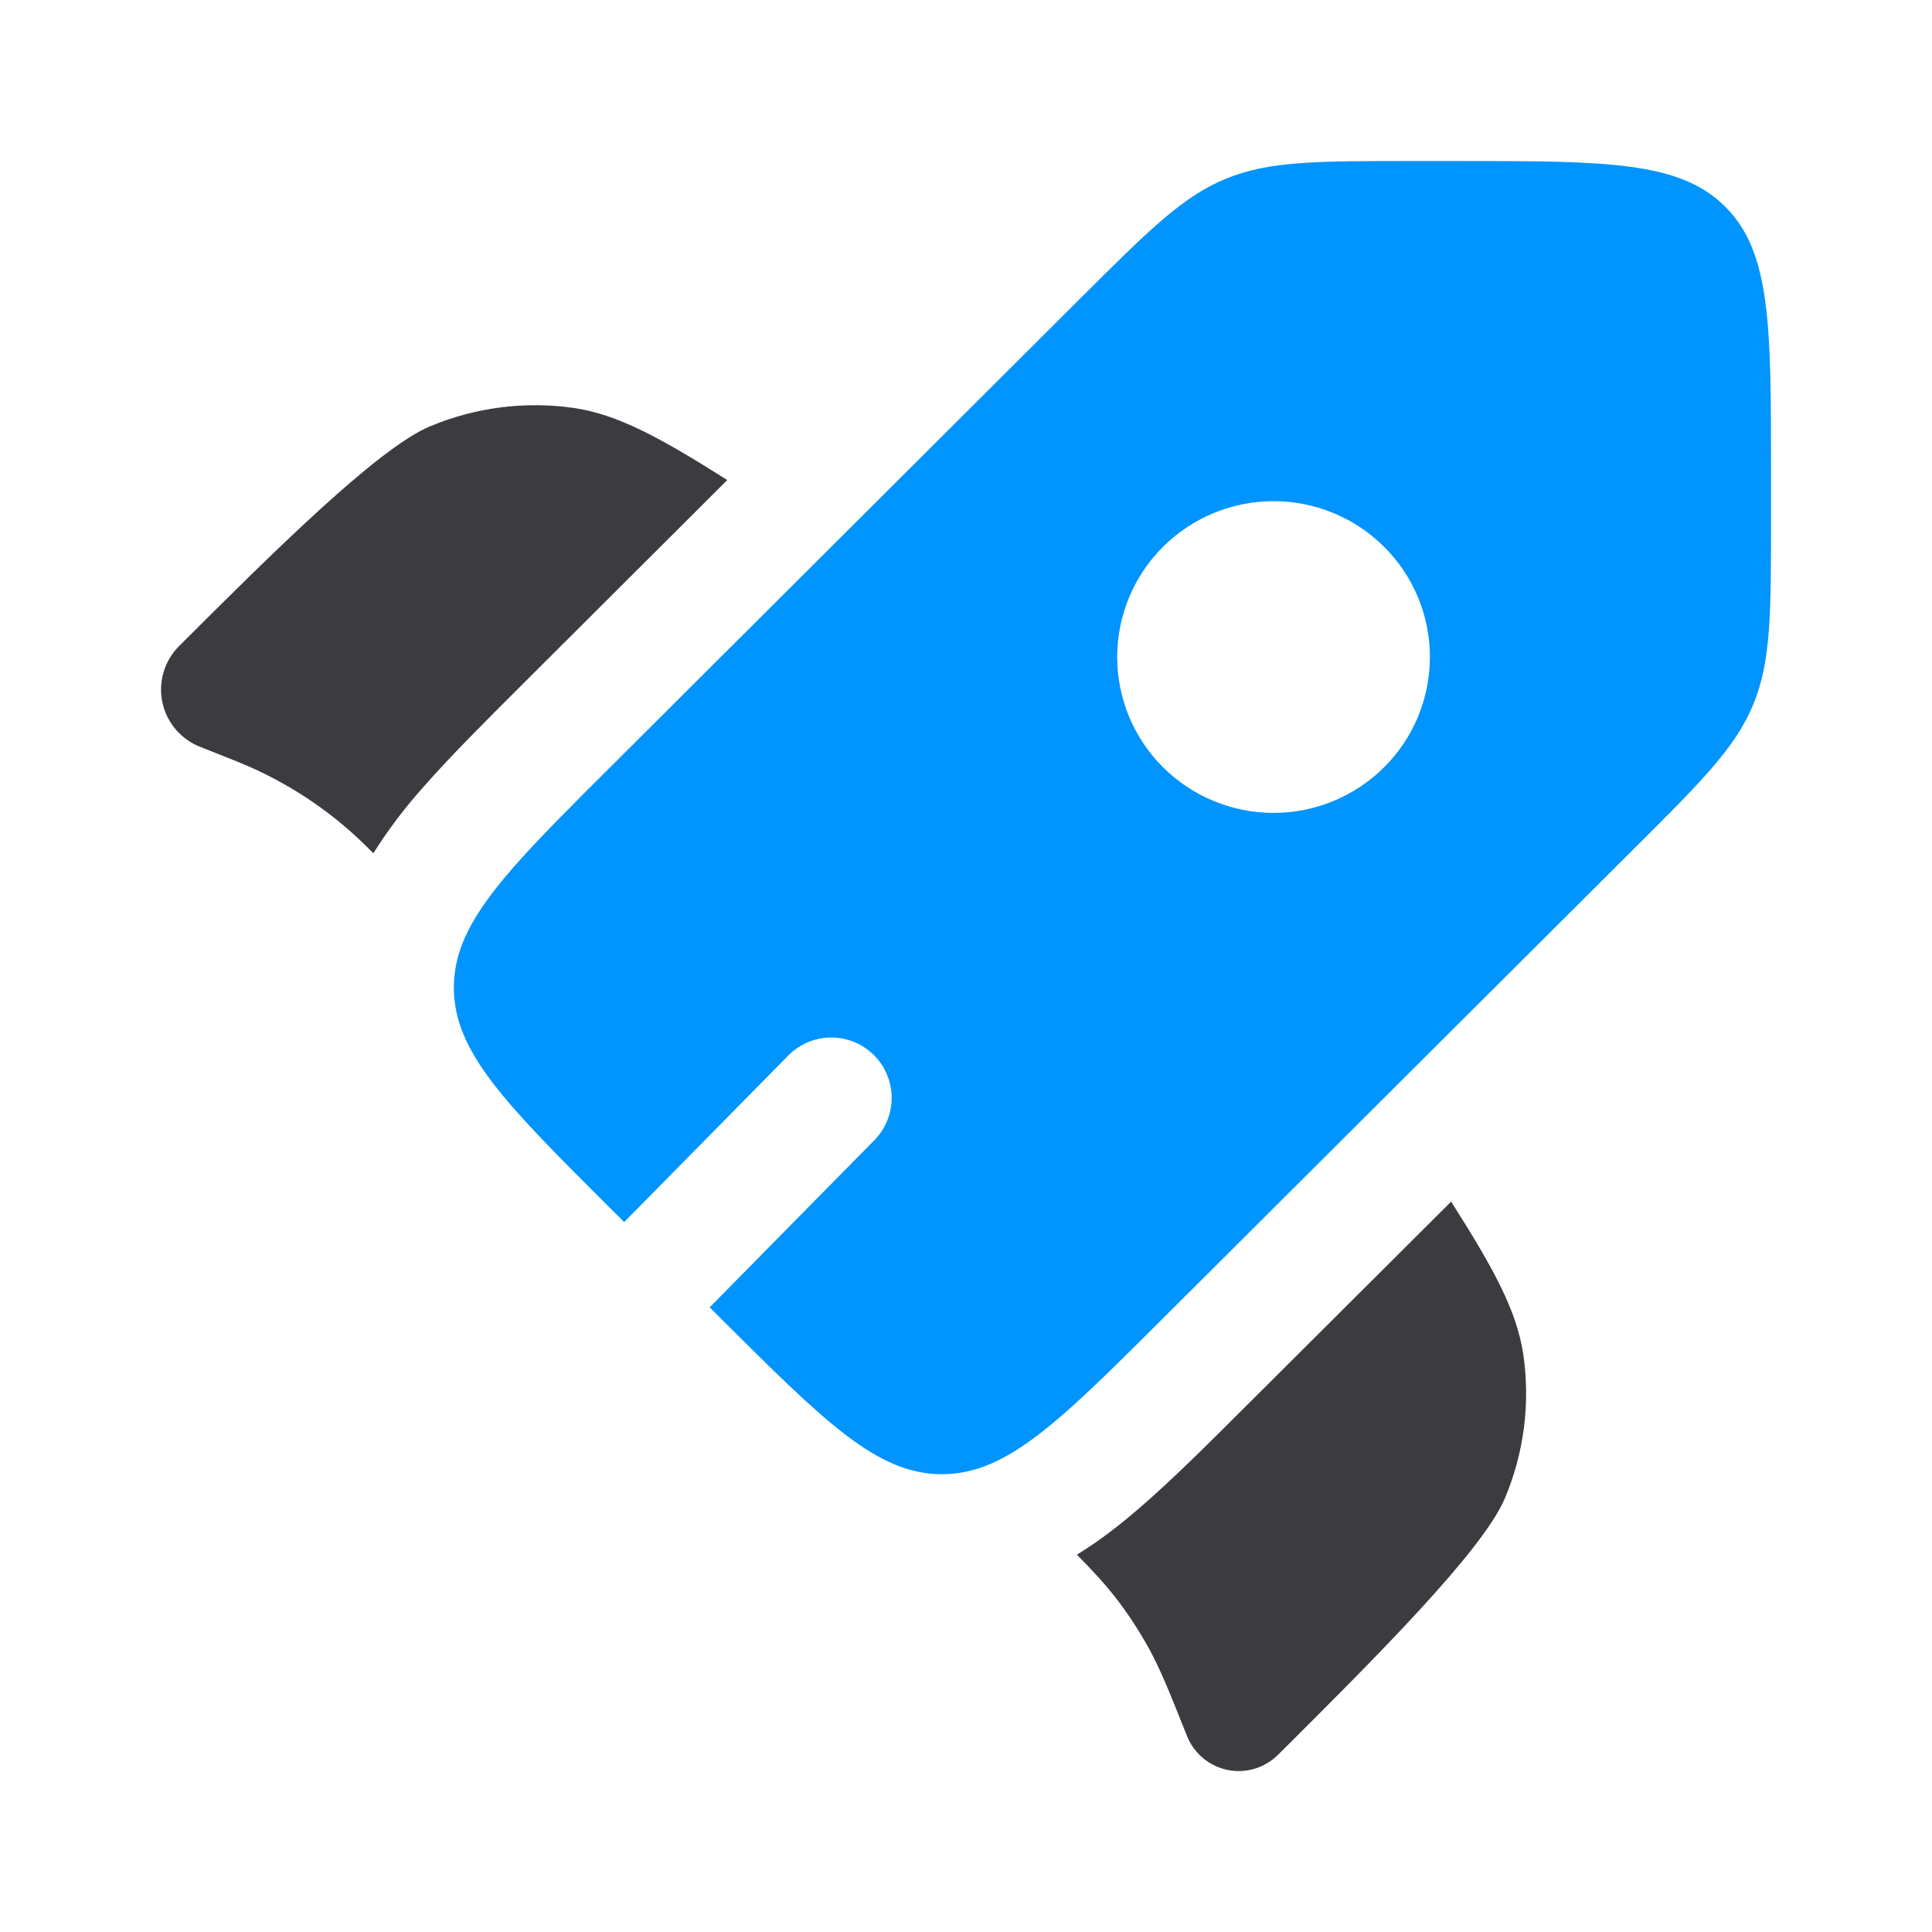
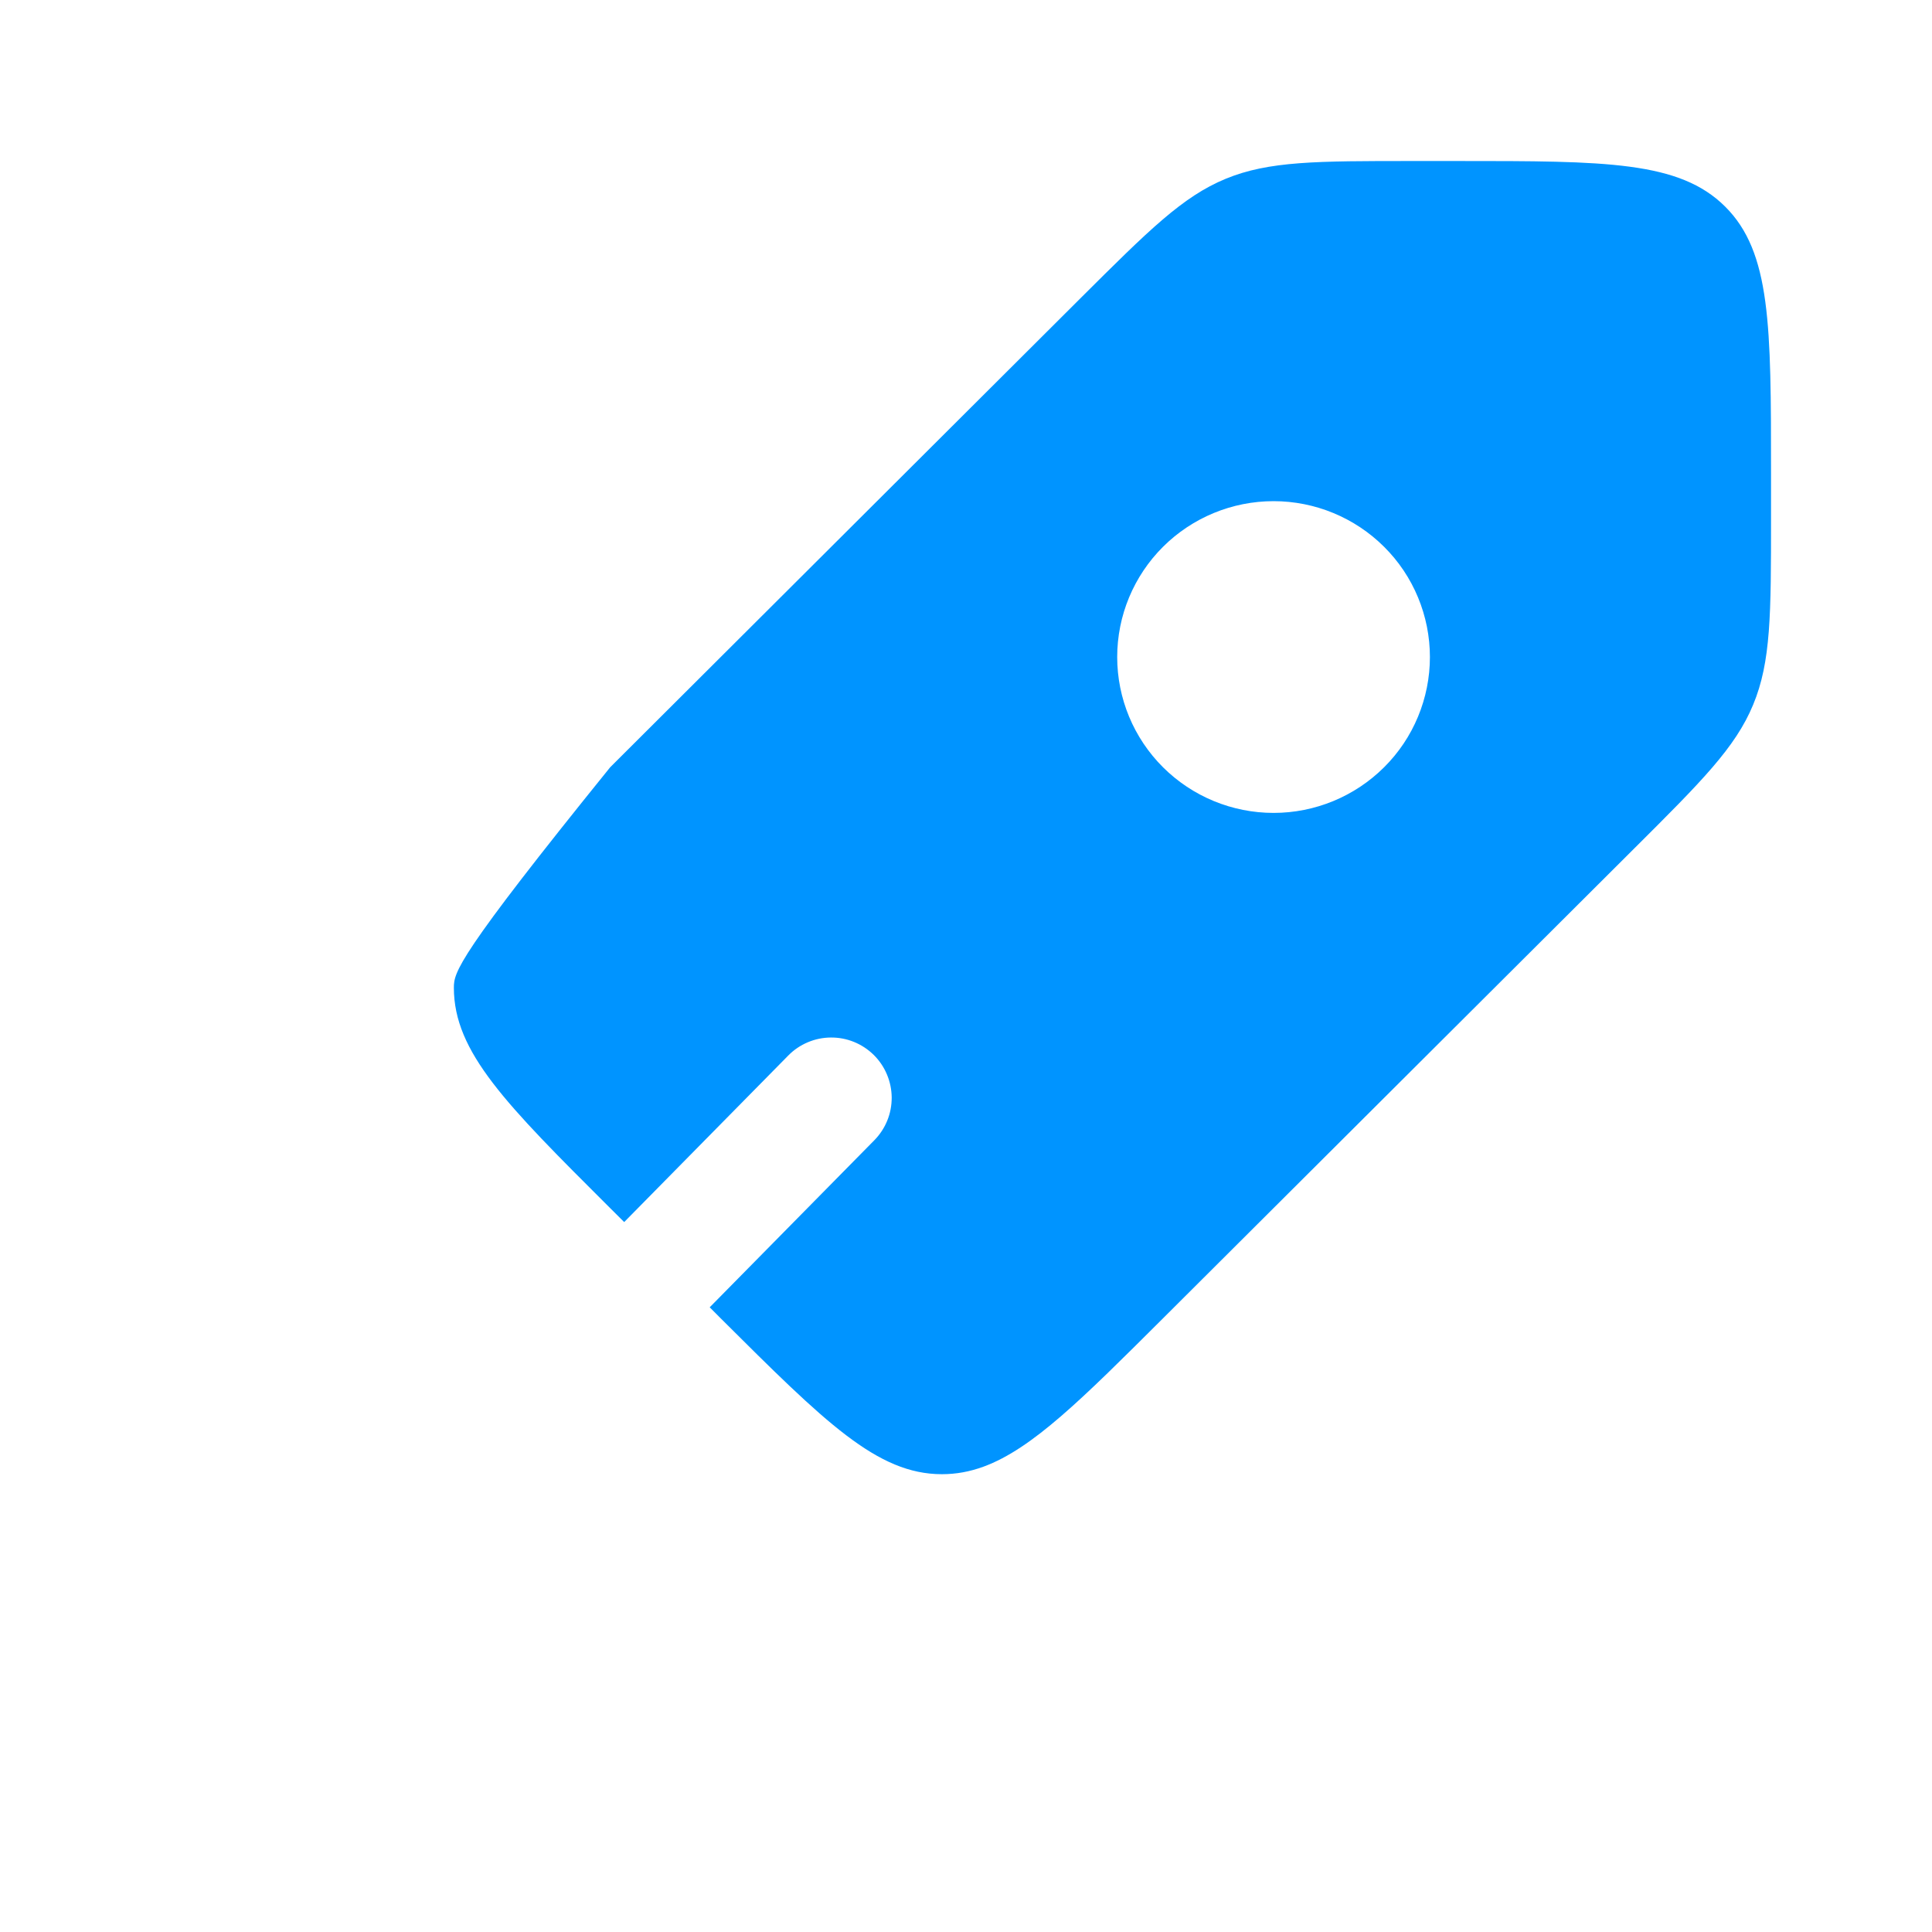
<svg xmlns="http://www.w3.org/2000/svg" width="50" height="50" viewBox="0 0 50 50" fill="none">
-   <path fill-rule="evenodd" clip-rule="evenodd" d="M30.098 34.119L42.279 21.973C44.034 20.225 44.911 19.35 45.371 18.239C45.834 17.125 45.834 15.889 45.834 13.417V12.235C45.834 8.431 45.834 6.529 44.648 5.348C43.463 4.167 41.556 4.167 37.742 4.167H36.554C34.075 4.167 32.836 4.167 31.721 4.627C30.604 5.087 29.727 5.962 27.971 7.71L15.792 19.856C13.742 21.898 12.471 23.167 11.979 24.39C11.826 24.761 11.747 25.159 11.746 25.56C11.746 27.231 13.094 28.577 15.792 31.267L16.154 31.627L20.4 27.317C20.544 27.17 20.716 27.054 20.905 26.974C21.094 26.894 21.297 26.852 21.502 26.851C21.707 26.849 21.911 26.888 22.101 26.965C22.291 27.042 22.464 27.156 22.611 27.3C22.757 27.444 22.873 27.615 22.953 27.805C23.033 27.994 23.075 28.197 23.077 28.402C23.078 28.607 23.04 28.811 22.962 29.001C22.885 29.191 22.771 29.364 22.627 29.51L18.367 33.833L18.652 34.119C21.35 36.806 22.7 38.152 24.375 38.152C24.746 38.152 25.1 38.087 25.456 37.956C26.713 37.494 27.996 36.215 30.098 34.119ZM35.821 19.856C35.061 20.613 34.032 21.038 32.96 21.038C31.887 21.038 30.858 20.613 30.098 19.856C29.723 19.482 29.425 19.038 29.221 18.548C29.018 18.059 28.913 17.534 28.913 17.004C28.913 16.474 29.018 15.949 29.221 15.46C29.425 14.97 29.723 14.526 30.098 14.152C30.858 13.395 31.887 12.97 32.96 12.97C34.032 12.97 35.061 13.395 35.821 14.152C36.197 14.526 36.495 14.97 36.698 15.46C36.901 15.949 37.006 16.474 37.006 17.004C37.006 17.534 36.901 18.059 36.698 18.548C36.495 19.038 36.197 19.482 35.821 19.856Z" fill="#0094FF" />
-   <path d="M18.822 12.423L13.524 17.708C12.551 18.679 11.657 19.569 10.951 20.375C10.474 20.907 10.042 21.479 9.661 22.083L9.611 22.031L9.413 21.835C8.492 20.942 7.409 20.232 6.222 19.744L5.965 19.64L5.176 19.327C4.93 19.23 4.712 19.073 4.542 18.871C4.372 18.669 4.255 18.428 4.201 18.169C4.147 17.91 4.159 17.642 4.235 17.389C4.311 17.136 4.449 16.905 4.636 16.719C6.97 14.39 9.772 11.596 11.126 11.035C12.301 10.542 13.589 10.377 14.851 10.558C15.988 10.727 17.063 11.312 18.822 12.423ZM27.87 40.235C28.297 40.669 28.578 40.975 28.836 41.302C29.174 41.733 29.476 42.192 29.74 42.673C30.036 43.215 30.267 43.792 30.728 44.948C30.819 45.166 30.962 45.359 31.145 45.509C31.328 45.658 31.544 45.761 31.776 45.807C32.008 45.853 32.248 45.842 32.474 45.773C32.7 45.705 32.906 45.581 33.074 45.415L33.249 45.242C35.582 42.915 38.384 40.121 38.947 38.773C39.441 37.602 39.606 36.318 39.424 35.06C39.255 33.925 38.67 32.852 37.555 31.098L32.238 36.398C31.242 37.392 30.33 38.302 29.503 39.015C29.009 39.444 28.468 39.869 27.87 40.235Z" fill="#3C3C40" />
+   <path fill-rule="evenodd" clip-rule="evenodd" d="M30.098 34.119L42.279 21.973C44.034 20.225 44.911 19.35 45.371 18.239C45.834 17.125 45.834 15.889 45.834 13.417V12.235C45.834 8.431 45.834 6.529 44.648 5.348C43.463 4.167 41.556 4.167 37.742 4.167H36.554C34.075 4.167 32.836 4.167 31.721 4.627C30.604 5.087 29.727 5.962 27.971 7.71L15.792 19.856C11.826 24.761 11.747 25.159 11.746 25.56C11.746 27.231 13.094 28.577 15.792 31.267L16.154 31.627L20.4 27.317C20.544 27.17 20.716 27.054 20.905 26.974C21.094 26.894 21.297 26.852 21.502 26.851C21.707 26.849 21.911 26.888 22.101 26.965C22.291 27.042 22.464 27.156 22.611 27.3C22.757 27.444 22.873 27.615 22.953 27.805C23.033 27.994 23.075 28.197 23.077 28.402C23.078 28.607 23.04 28.811 22.962 29.001C22.885 29.191 22.771 29.364 22.627 29.51L18.367 33.833L18.652 34.119C21.35 36.806 22.7 38.152 24.375 38.152C24.746 38.152 25.1 38.087 25.456 37.956C26.713 37.494 27.996 36.215 30.098 34.119ZM35.821 19.856C35.061 20.613 34.032 21.038 32.96 21.038C31.887 21.038 30.858 20.613 30.098 19.856C29.723 19.482 29.425 19.038 29.221 18.548C29.018 18.059 28.913 17.534 28.913 17.004C28.913 16.474 29.018 15.949 29.221 15.46C29.425 14.97 29.723 14.526 30.098 14.152C30.858 13.395 31.887 12.97 32.96 12.97C34.032 12.97 35.061 13.395 35.821 14.152C36.197 14.526 36.495 14.97 36.698 15.46C36.901 15.949 37.006 16.474 37.006 17.004C37.006 17.534 36.901 18.059 36.698 18.548C36.495 19.038 36.197 19.482 35.821 19.856Z" fill="#0094FF" />
</svg>